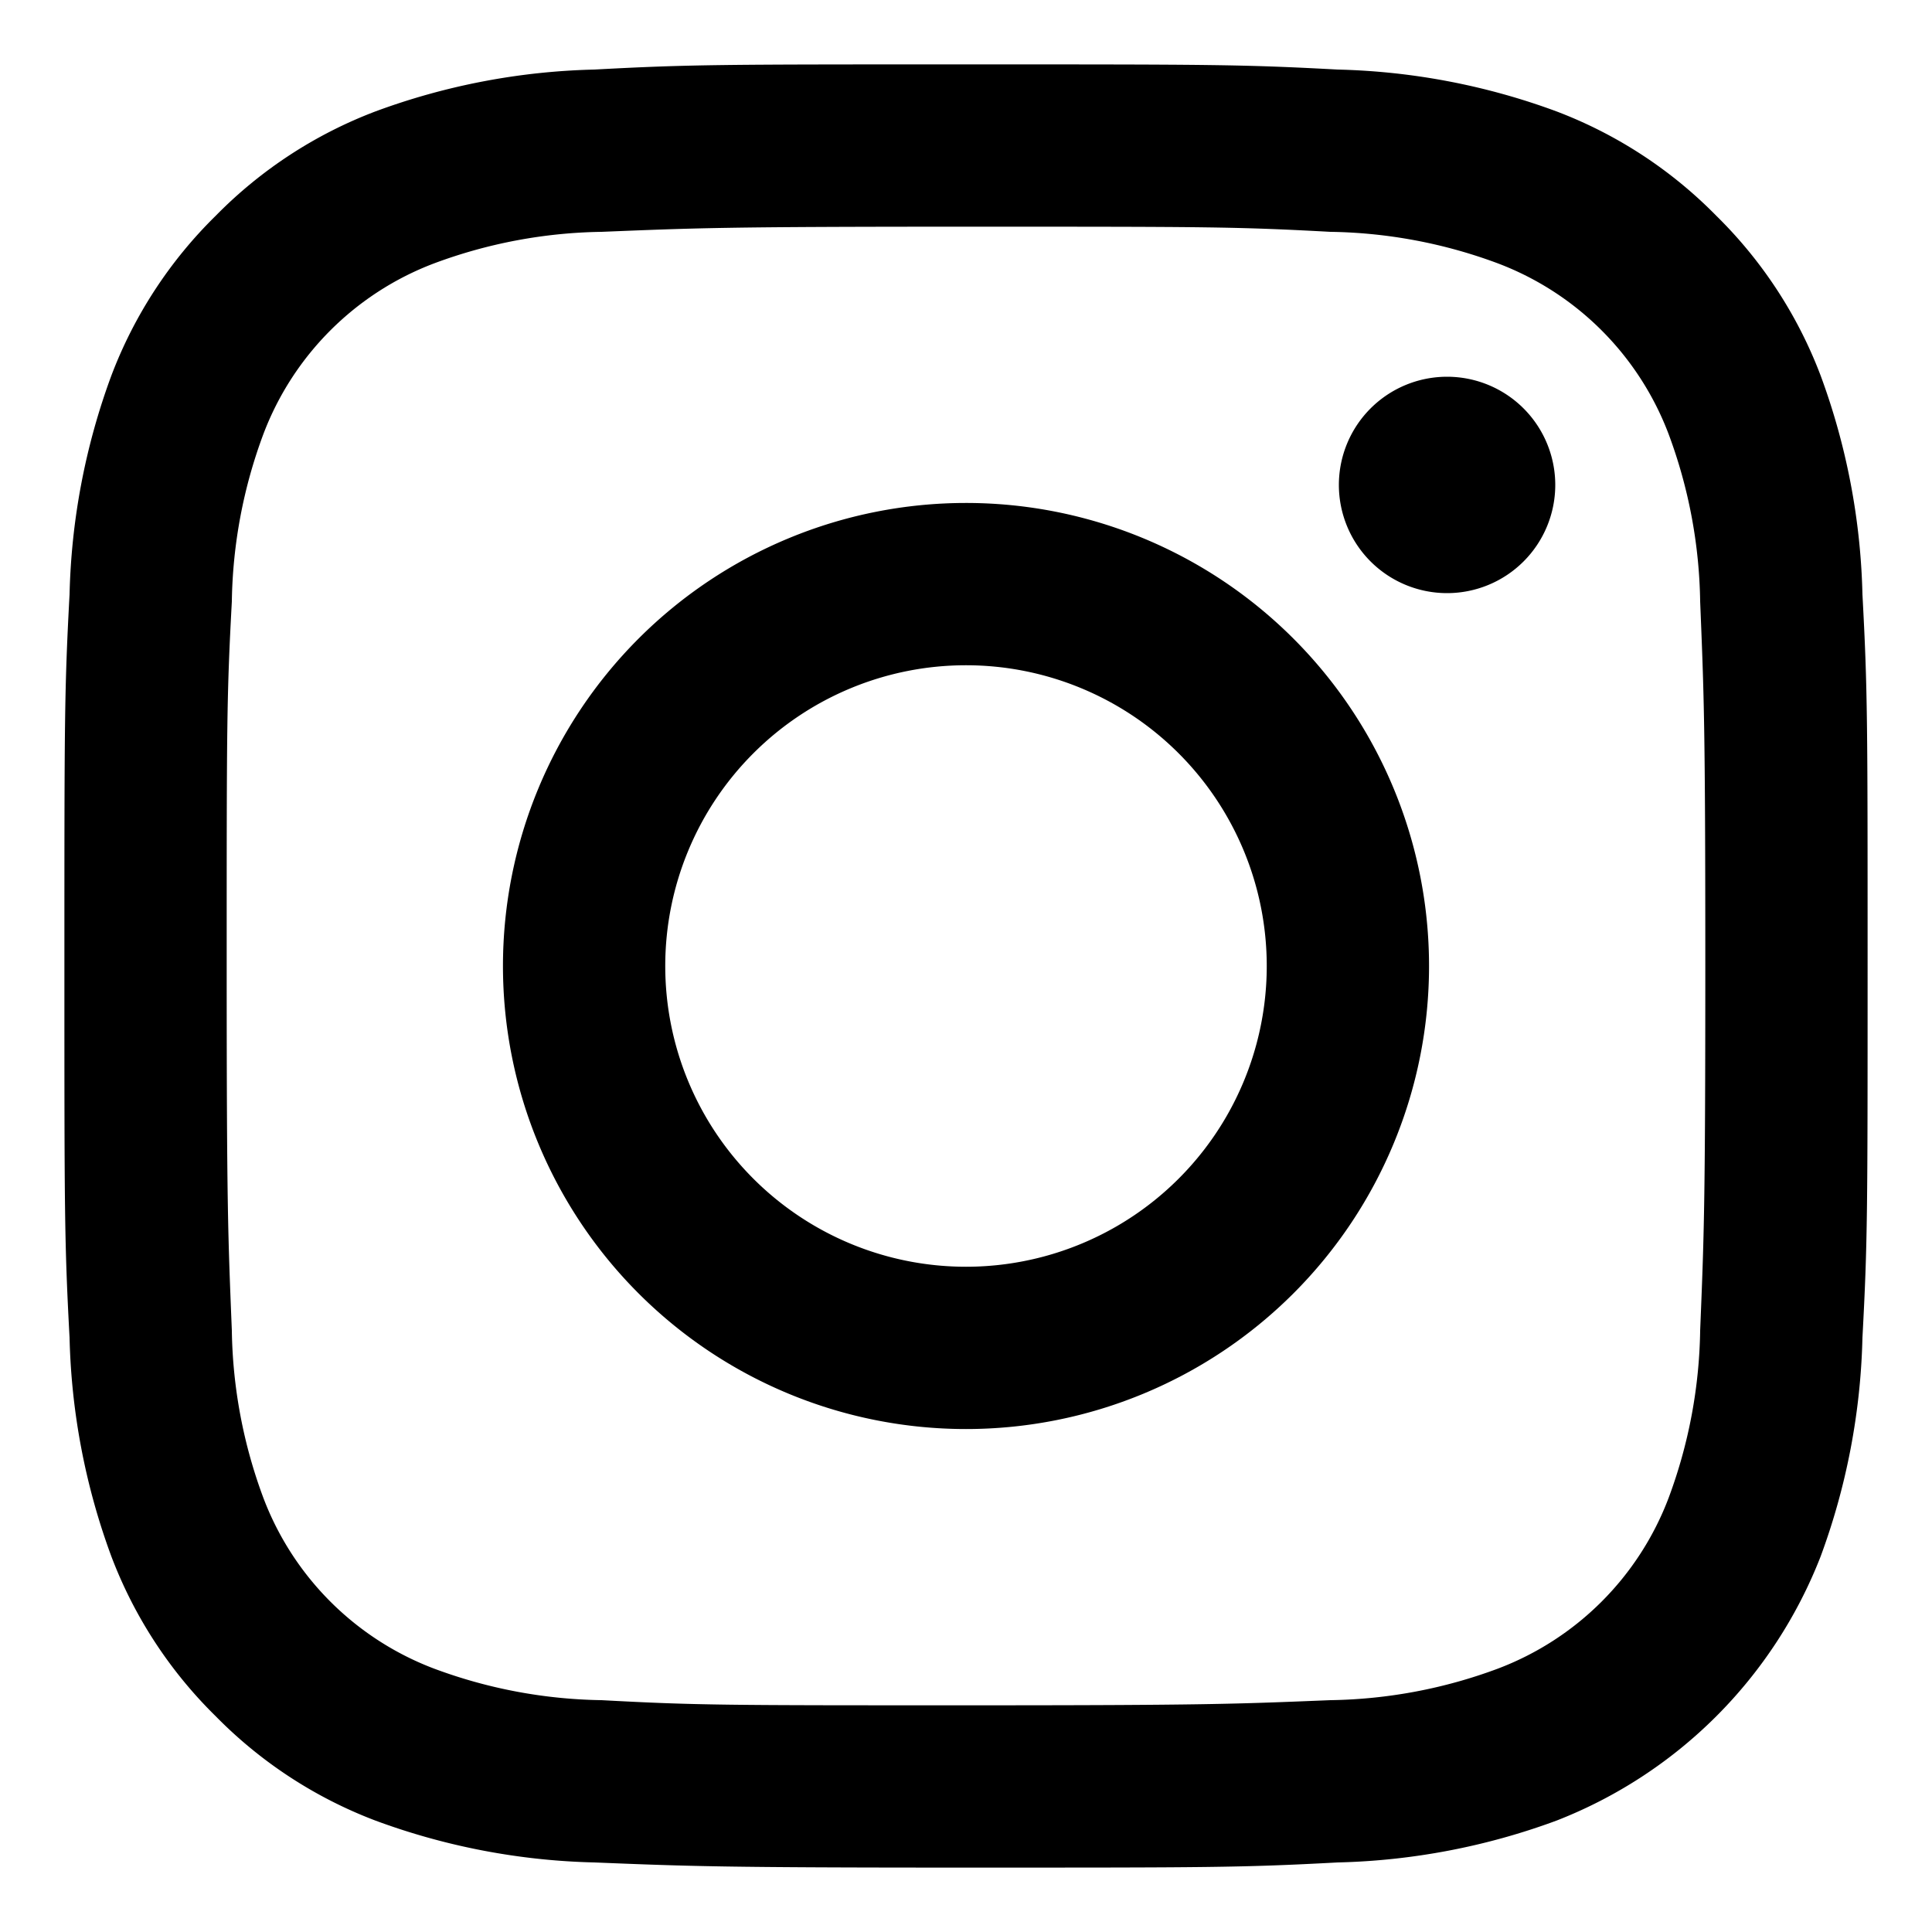
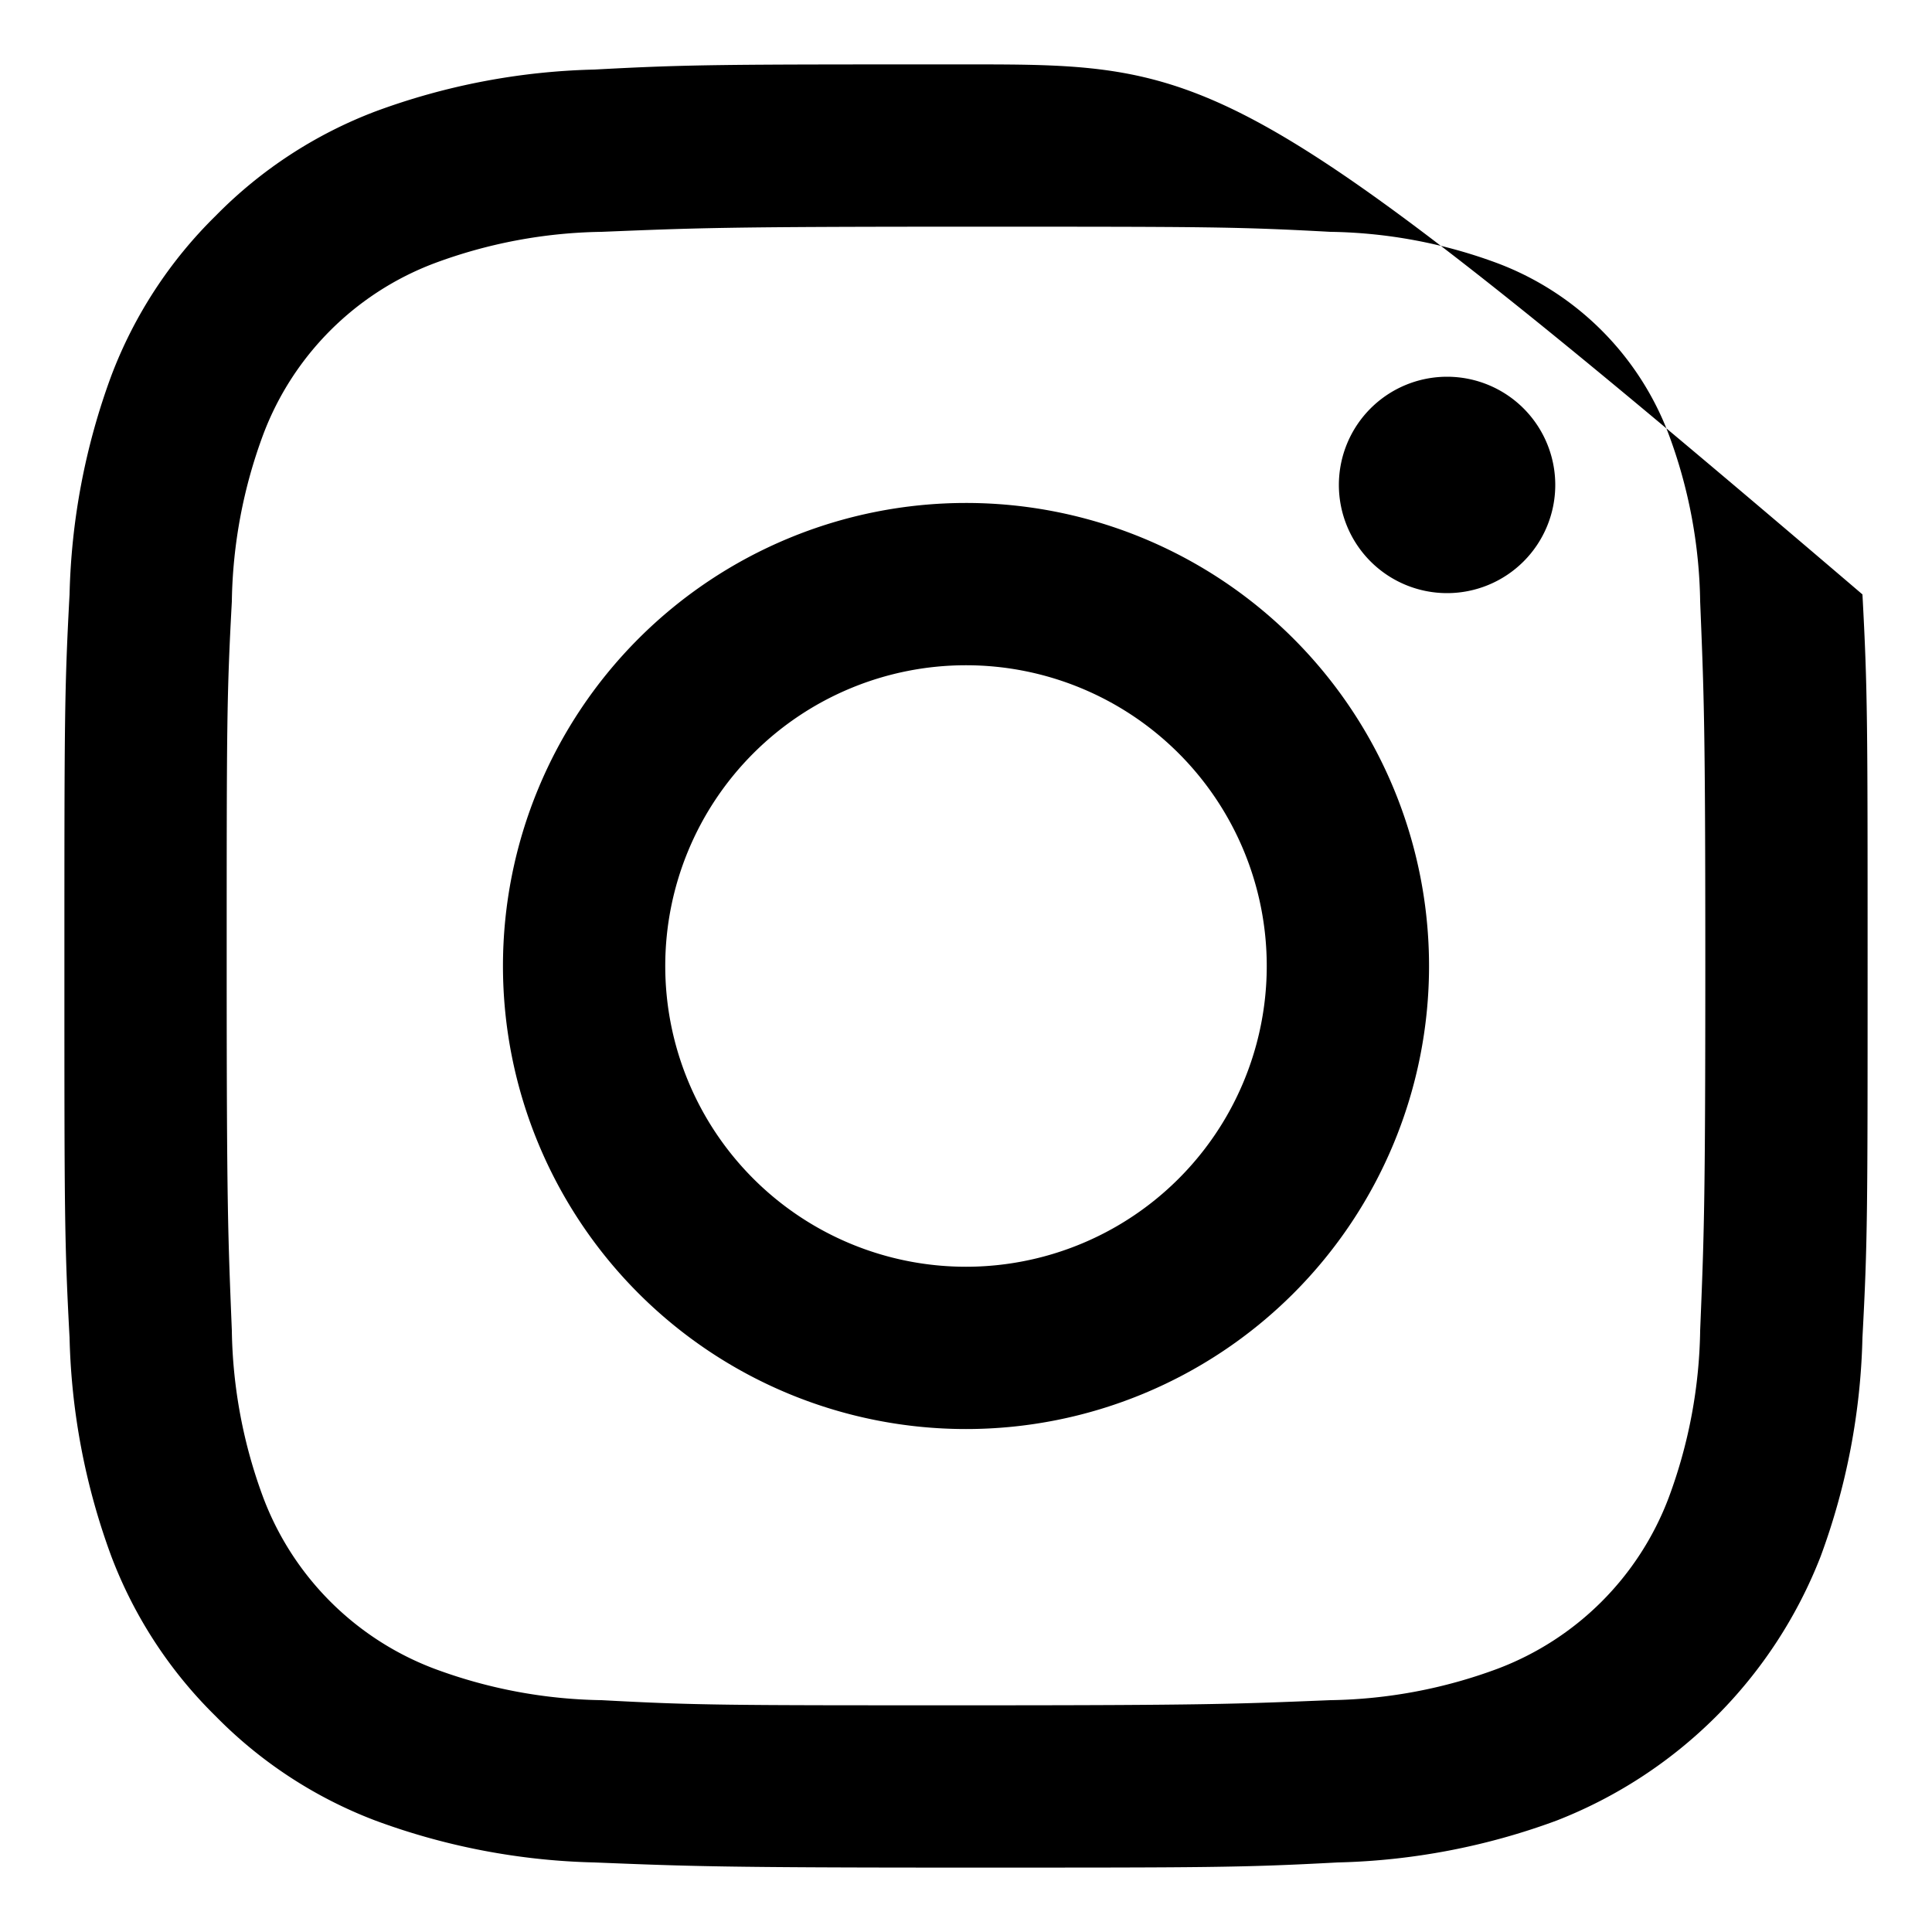
<svg xmlns="http://www.w3.org/2000/svg" viewBox="0 0 30 30">
  <defs>
    <style>.a{fill:#000;}</style>
  </defs>
-   <path class="a" d="M28.92,9.23a10.5,10.5,0,0,0-.65-3.4,6.91,6.91,0,0,0-1.62-2.48,6.91,6.91,0,0,0-2.48-1.62,10.5,10.5,0,0,0-3.4-.65C19.28,1,18.8,1,15,1s-4.28,0-5.77.08a10.5,10.5,0,0,0-3.4.65A6.91,6.91,0,0,0,3.35,3.35,6.91,6.91,0,0,0,1.73,5.83a10.5,10.5,0,0,0-.65,3.4C1,10.72,1,11.2,1,15s0,4.28.08,5.77a10.5,10.5,0,0,0,.65,3.4,6.91,6.91,0,0,0,1.62,2.48,6.91,6.91,0,0,0,2.48,1.62,10.5,10.5,0,0,0,3.4.65c1.49.06,2,.08,5.77.08s4.28,0,5.77-.08a10.5,10.5,0,0,0,3.4-.65,7.21,7.21,0,0,0,4.1-4.1,10.5,10.5,0,0,0,.65-3.4C29,19.28,29,18.8,29,15S29,10.72,28.92,9.23ZM26.4,20.66a7.75,7.75,0,0,1-.49,2.6,4.56,4.56,0,0,1-2.65,2.65,7.75,7.75,0,0,1-2.6.49c-1.48.06-1.92.08-5.66.08s-4.18,0-5.66-.08a7.75,7.75,0,0,1-2.6-.49,4.56,4.56,0,0,1-2.65-2.65,7.75,7.75,0,0,1-.49-2.6c-.06-1.48-.08-1.92-.08-5.66s0-4.18.08-5.66a7.75,7.75,0,0,1,.49-2.6A4.56,4.56,0,0,1,6.74,4.09a7.75,7.75,0,0,1,2.6-.49c1.48-.06,1.92-.08,5.66-.08s4.18,0,5.66.08a7.75,7.75,0,0,1,2.6.49,4.56,4.56,0,0,1,2.65,2.65,7.75,7.75,0,0,1,.49,2.6c.06,1.48.08,1.92.08,5.66S26.46,19.18,26.4,20.66ZM15,7.81A7.19,7.19,0,1,0,22.19,15,7.19,7.19,0,0,0,15,7.81Zm0,11.86A4.67,4.67,0,1,1,19.67,15,4.67,4.67,0,0,1,15,19.67ZM24.15,7.53a1.68,1.68,0,1,1-1.68-1.68A1.68,1.68,0,0,1,24.15,7.53Z" />
+   <path class="a" d="M28.92,9.23C19.28,1,18.8,1,15,1s-4.28,0-5.77.08a10.5,10.5,0,0,0-3.4.65A6.91,6.91,0,0,0,3.35,3.35,6.91,6.91,0,0,0,1.73,5.83a10.5,10.5,0,0,0-.65,3.4C1,10.72,1,11.2,1,15s0,4.28.08,5.77a10.5,10.5,0,0,0,.65,3.4,6.91,6.91,0,0,0,1.62,2.48,6.91,6.91,0,0,0,2.48,1.62,10.5,10.5,0,0,0,3.4.65c1.49.06,2,.08,5.77.08s4.28,0,5.77-.08a10.5,10.5,0,0,0,3.4-.65,7.21,7.21,0,0,0,4.1-4.1,10.5,10.5,0,0,0,.65-3.4C29,19.28,29,18.8,29,15S29,10.72,28.92,9.23ZM26.4,20.66a7.75,7.75,0,0,1-.49,2.6,4.56,4.56,0,0,1-2.65,2.65,7.75,7.75,0,0,1-2.6.49c-1.48.06-1.92.08-5.66.08s-4.18,0-5.66-.08a7.75,7.75,0,0,1-2.6-.49,4.56,4.56,0,0,1-2.65-2.65,7.75,7.75,0,0,1-.49-2.6c-.06-1.48-.08-1.92-.08-5.66s0-4.18.08-5.66a7.75,7.75,0,0,1,.49-2.6A4.56,4.56,0,0,1,6.74,4.09a7.75,7.75,0,0,1,2.6-.49c1.48-.06,1.92-.08,5.66-.08s4.18,0,5.66.08a7.75,7.75,0,0,1,2.6.49,4.56,4.56,0,0,1,2.65,2.65,7.75,7.75,0,0,1,.49,2.6c.06,1.48.08,1.92.08,5.66S26.46,19.18,26.4,20.66ZM15,7.81A7.19,7.19,0,1,0,22.19,15,7.19,7.19,0,0,0,15,7.81Zm0,11.86A4.67,4.67,0,1,1,19.67,15,4.67,4.67,0,0,1,15,19.67ZM24.15,7.53a1.68,1.68,0,1,1-1.68-1.68A1.68,1.68,0,0,1,24.15,7.53Z" />
</svg>